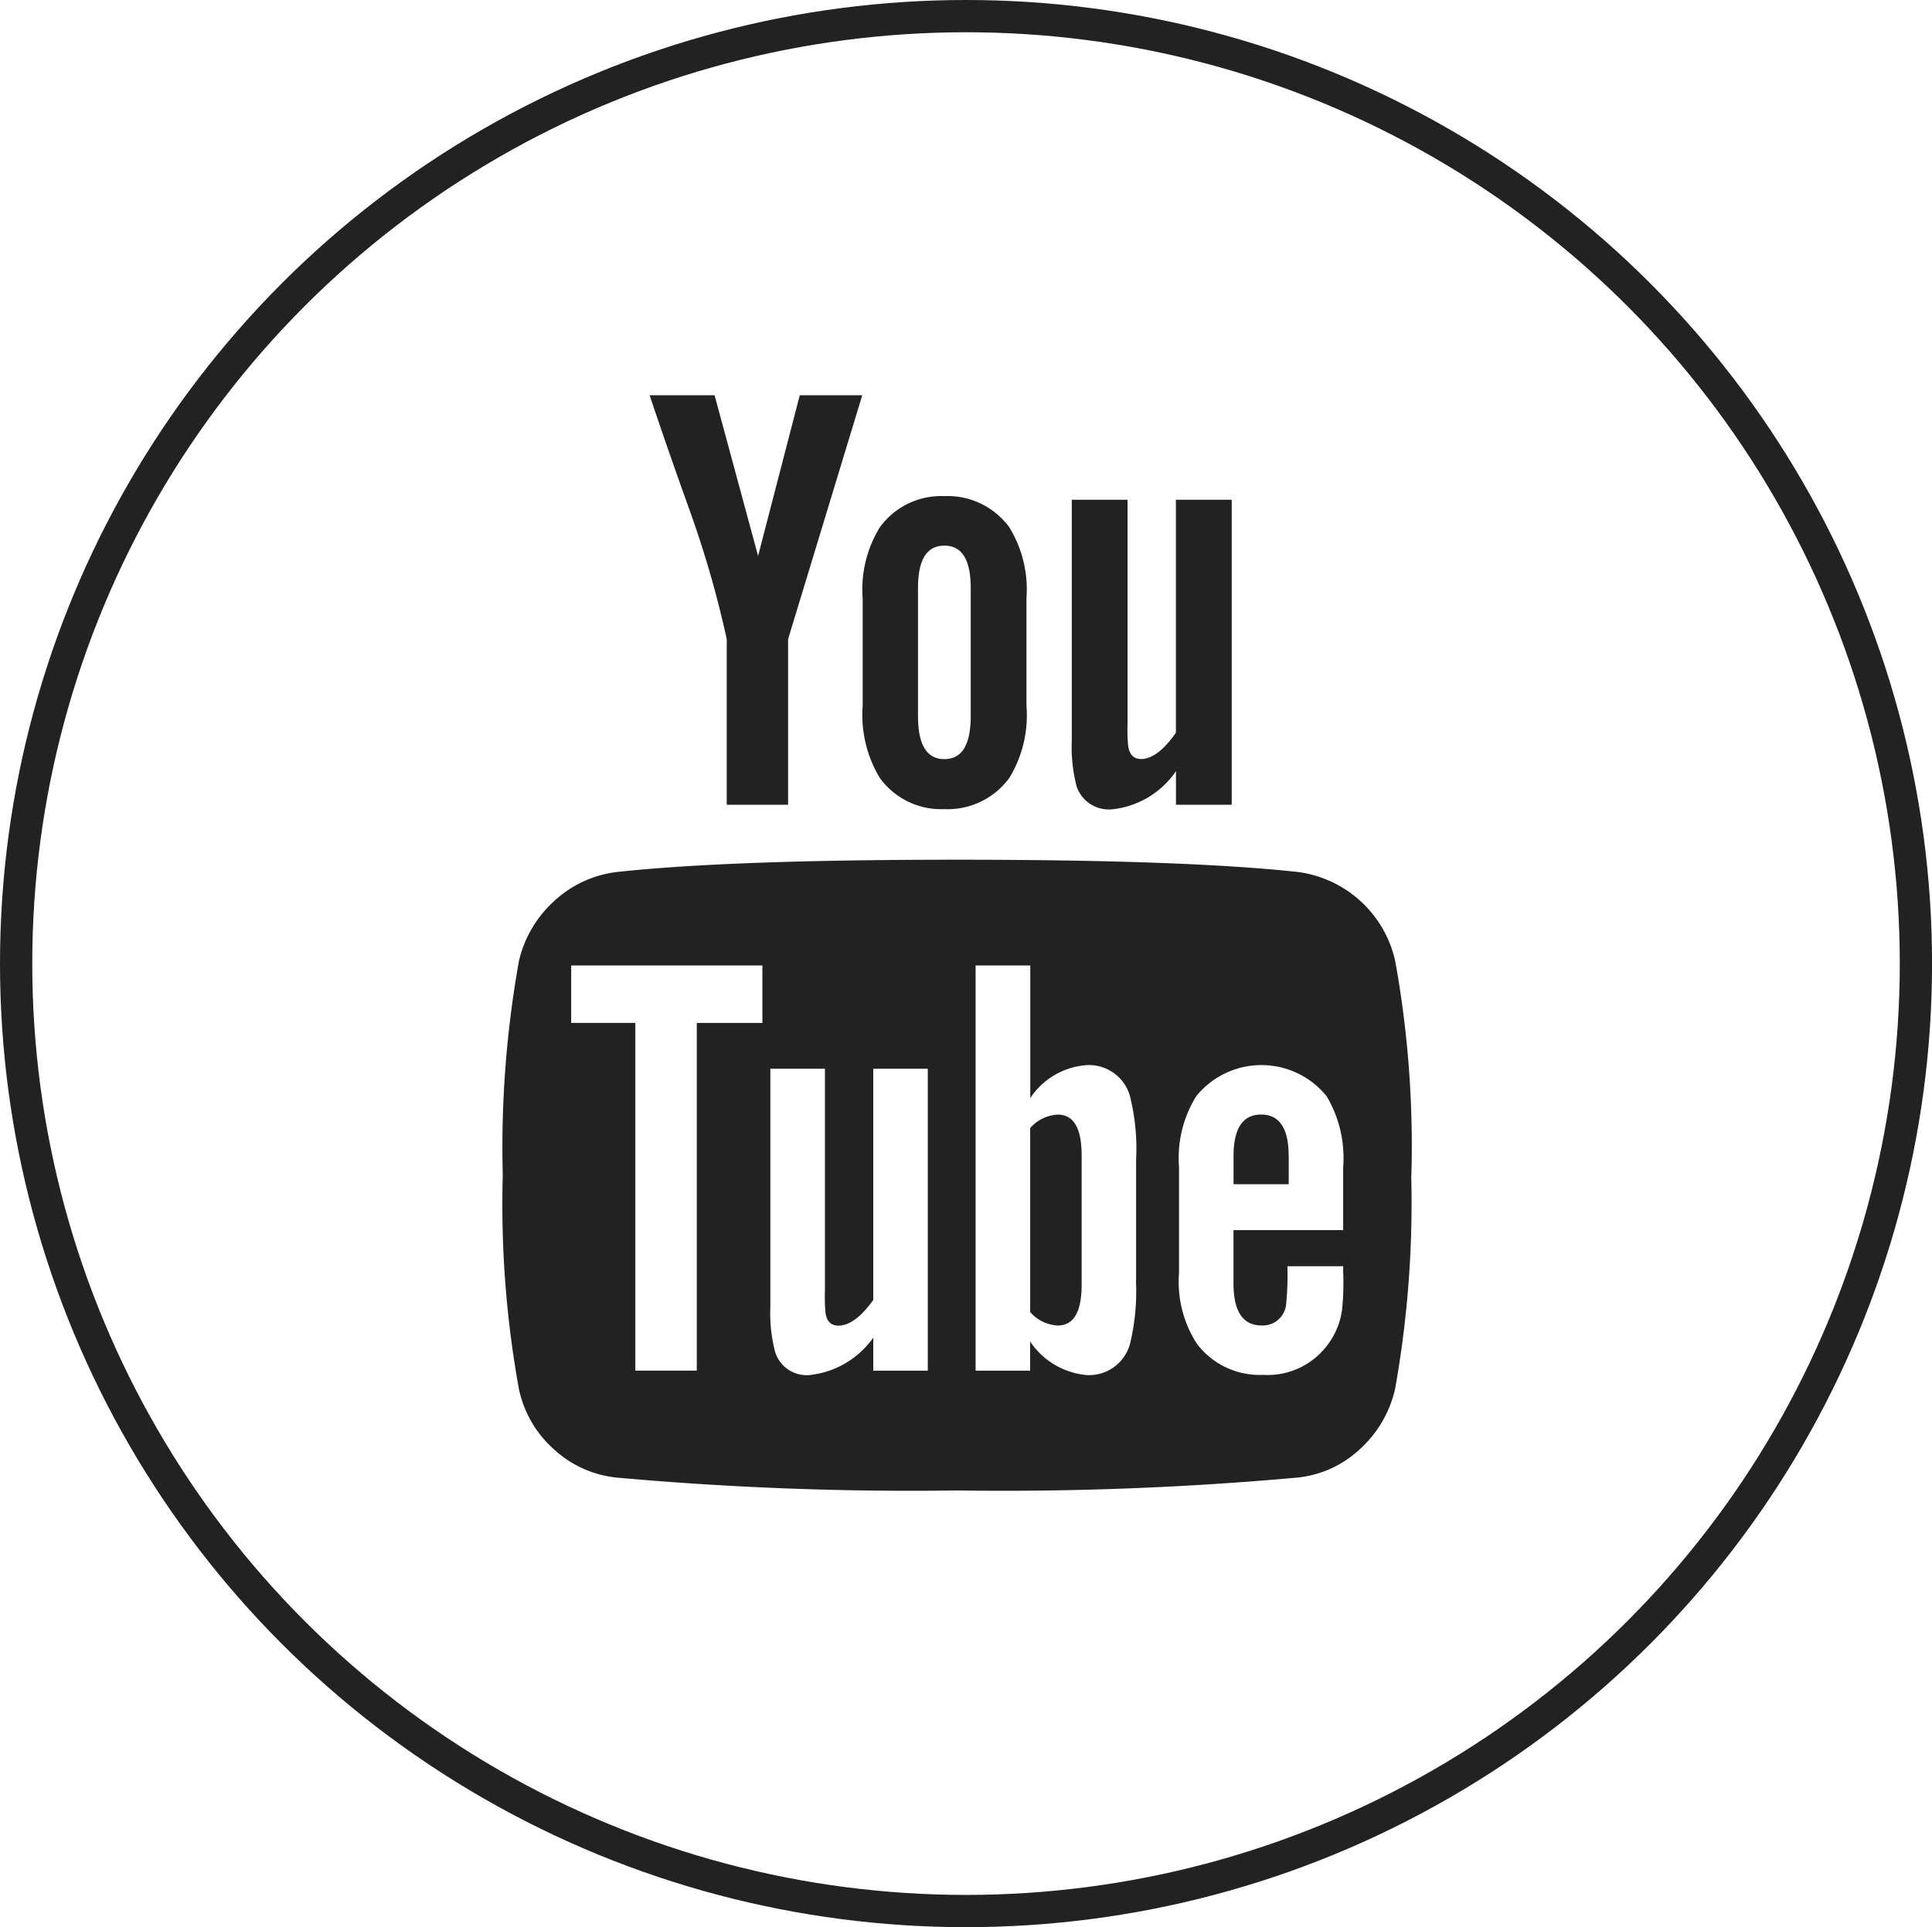
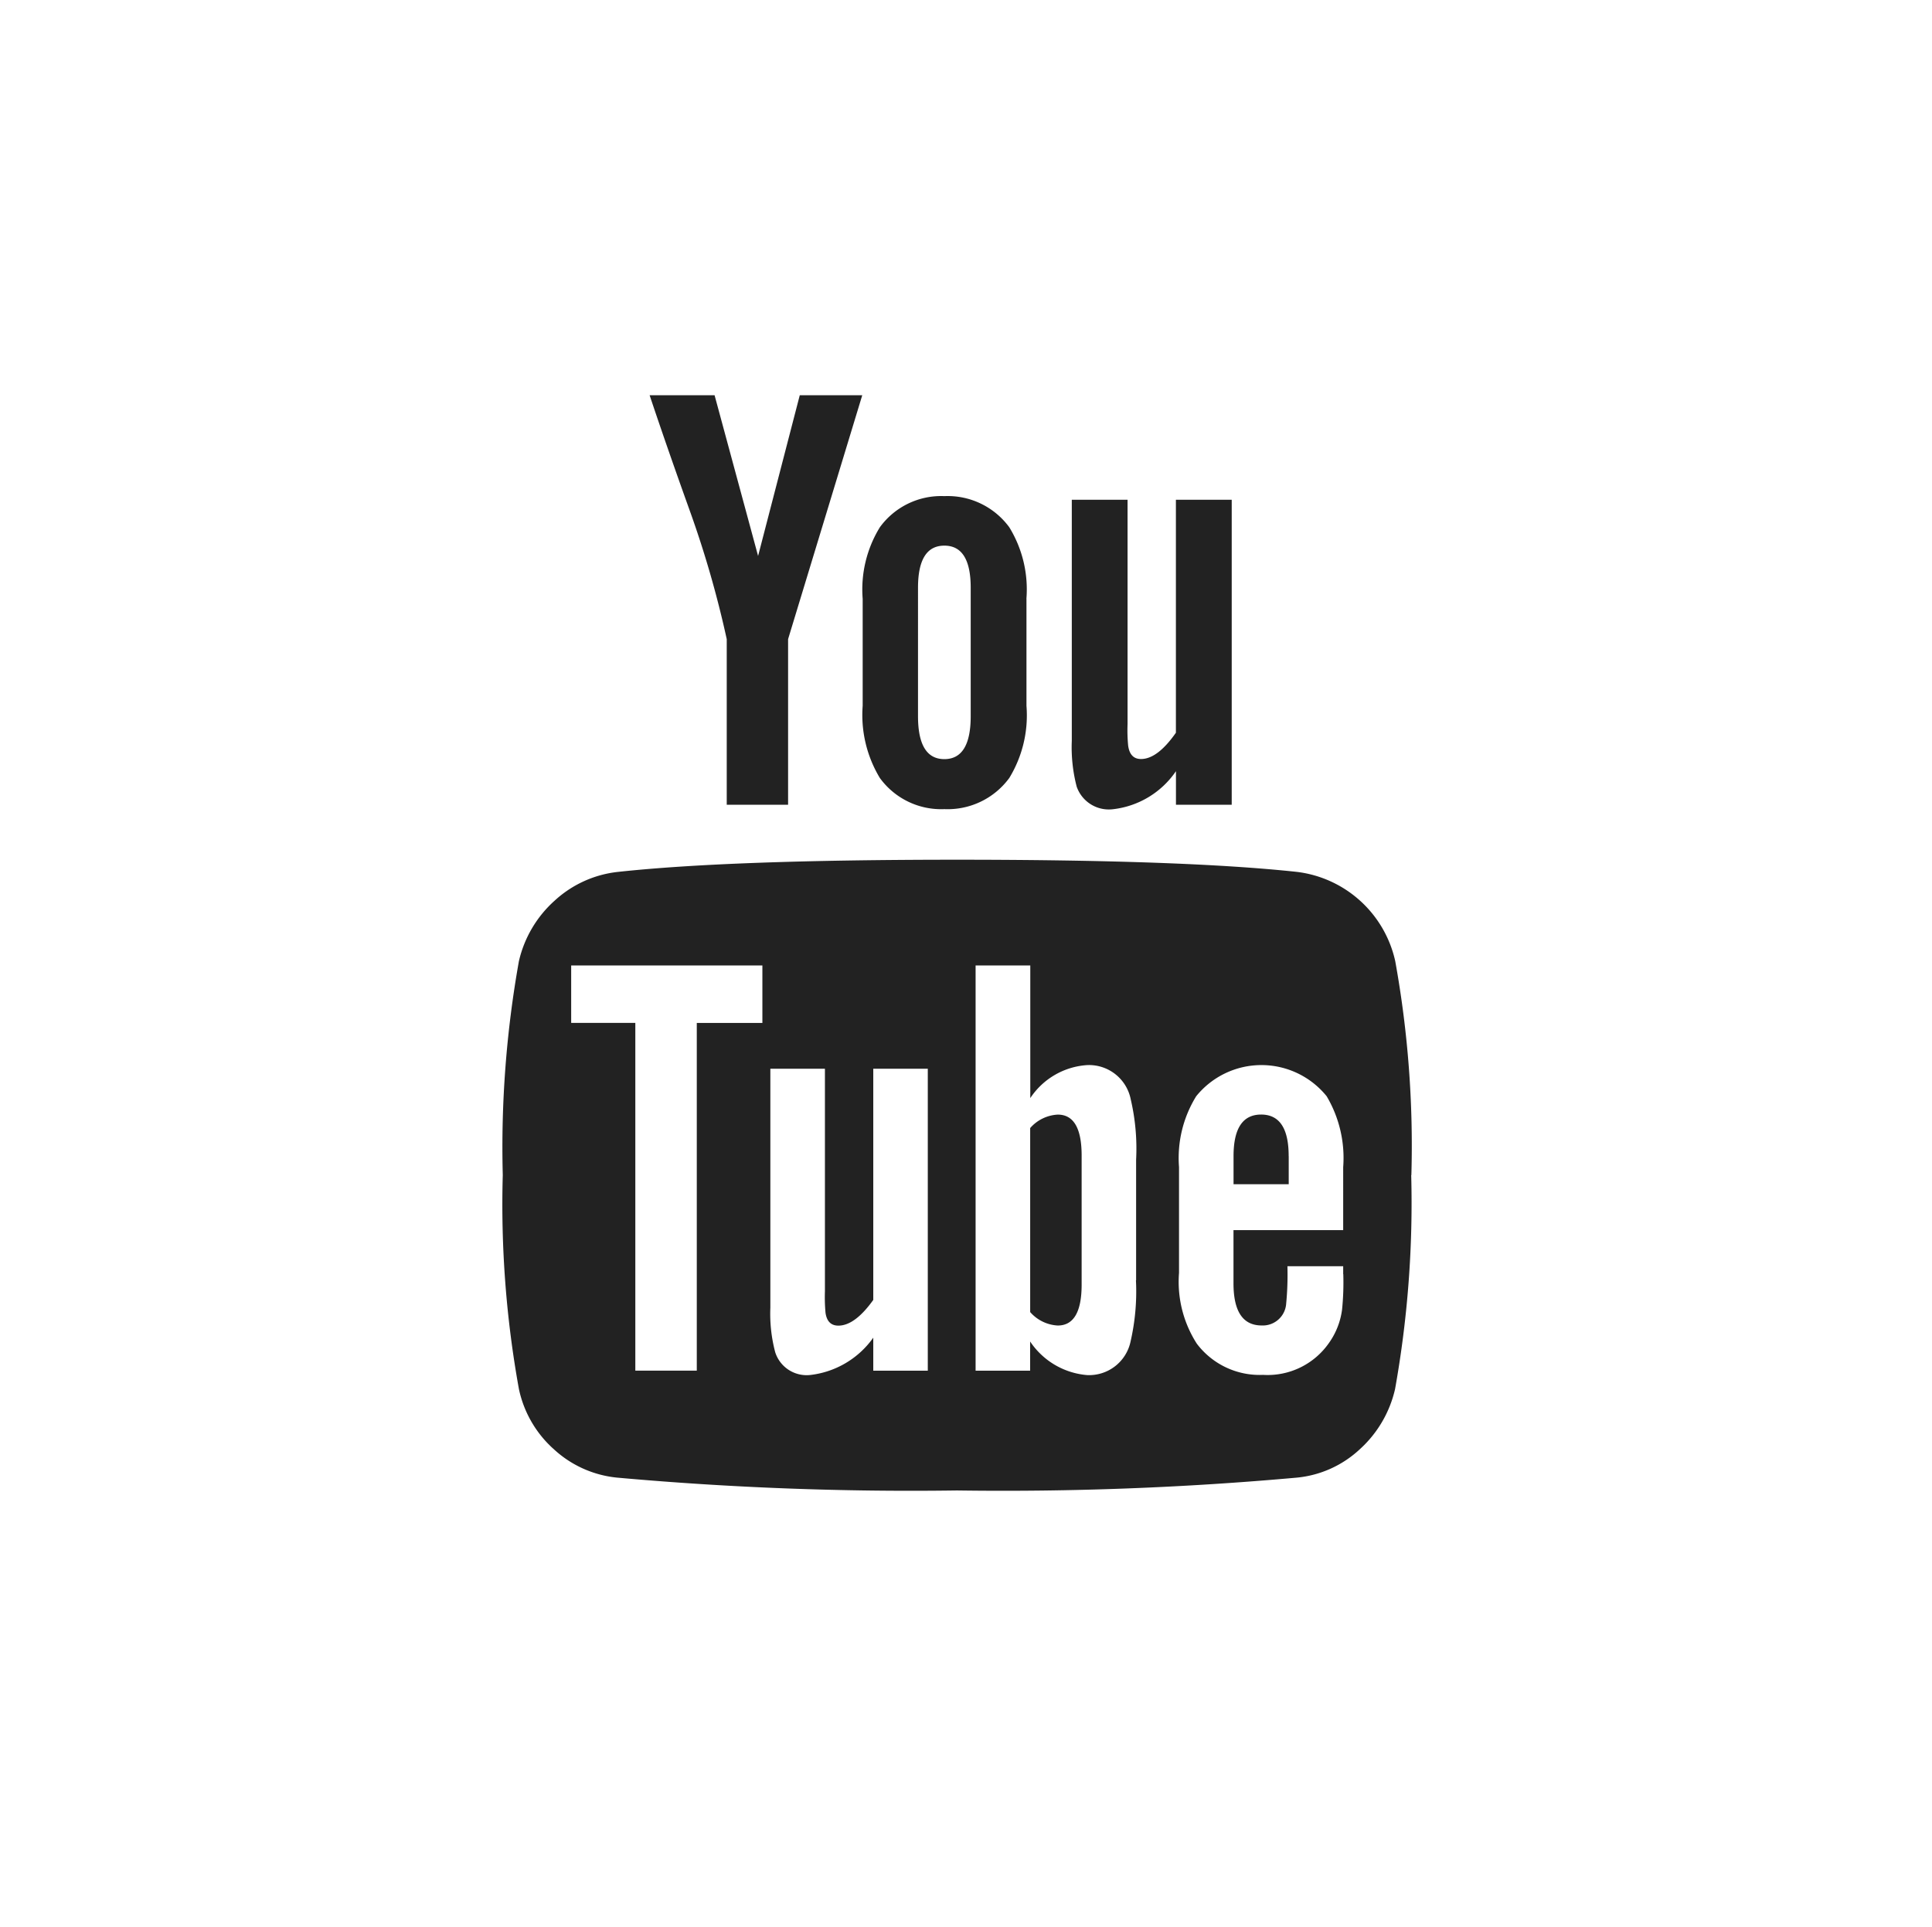
<svg xmlns="http://www.w3.org/2000/svg" id="Group_994" data-name="Group 994" width="35.929" height="35.846" viewBox="0 0 35.929 35.846">
  <g id="Ellipse_8" data-name="Ellipse 8" fill="none" stroke="#222" stroke-width="0.6">
    <ellipse cx="17.965" cy="17.923" rx="17.965" ry="17.923" stroke="none" />
-     <ellipse cx="17.965" cy="17.923" rx="17.665" ry="17.623" fill="none" />
  </g>
  <path id="youtube" d="M11.3,14.141v2.4q0,.762-.444.762a.732.732,0,0,1-.513-.25V13.63a.732.732,0,0,1,.513-.25q.444,0,.444.762Zm3.851.011v.523H14.125v-.523q0-.773.513-.773T15.15,14.153ZM4.143,11.675H5.363V10.606H1.807v1.068H3v6.468H4.143V11.675Zm3.282,6.468H8.439V12.527H7.425v4.3q-.342.478-.649.478-.205,0-.239-.239a3.167,3.167,0,0,1-.011-.4V12.527H5.511v4.445a2.8,2.8,0,0,0,.091.83.614.614,0,0,0,.661.42,1.669,1.669,0,0,0,1.162-.693v.614Zm4.888-1.682v-2.24a4.029,4.029,0,0,0-.1-1.125.791.791,0,0,0-.809-.637,1.373,1.373,0,0,0-1.059.614V10.606H9.328v7.537h1.014V17.6a1.414,1.414,0,0,0,1.059.625.788.788,0,0,0,.809-.625,4.164,4.164,0,0,0,.1-1.137Zm3.851-.114V16.2H15.127a5.629,5.629,0,0,1-.023.693.436.436,0,0,1-.456.409q-.524,0-.524-.784v-.989h2.04V14.357a2.252,2.252,0,0,0-.307-1.318,1.559,1.559,0,0,0-2.427,0,2.187,2.187,0,0,0-.319,1.318v1.966a2.129,2.129,0,0,0,.331,1.318,1.463,1.463,0,0,0,1.231.58,1.39,1.39,0,0,0,1.231-.6,1.376,1.376,0,0,0,.239-.614,5.015,5.015,0,0,0,.023-.659ZM9.237,5.968V3.581q0-.784-.49-.784t-.49.784V5.968q0,.8.49.8T9.237,5.968Zm8.192,8.537a19.661,19.661,0,0,1-.3,3.979,2.158,2.158,0,0,1-.661,1.125,1.993,1.993,0,0,1-1.162.523,61.043,61.043,0,0,1-6.324.239,61.044,61.044,0,0,1-6.324-.239,2.024,2.024,0,0,1-1.168-.523,2.075,2.075,0,0,1-.655-1.125,19.257,19.257,0,0,1-.3-3.979,19.661,19.661,0,0,1,.3-3.979A2.158,2.158,0,0,1,1.5,9.4a2.066,2.066,0,0,1,1.173-.534q2.085-.227,6.312-.227t6.324.227a2.137,2.137,0,0,1,1.823,1.66,19.258,19.258,0,0,1,.3,3.979ZM6.058,0H7.22L5.841,4.536V7.616H4.7V4.536a19.188,19.188,0,0,0-.695-2.41Q3.585.955,3.266,0H4.474l.809,2.989Zm4.216,3.786v1.99a2.237,2.237,0,0,1-.319,1.342,1.421,1.421,0,0,1-1.208.58,1.409,1.409,0,0,1-1.2-.58,2.266,2.266,0,0,1-.319-1.342V3.786a2.21,2.21,0,0,1,.319-1.33,1.409,1.409,0,0,1,1.2-.58,1.421,1.421,0,0,1,1.208.58A2.21,2.21,0,0,1,10.273,3.786Zm3.817-1.841V7.617H13.054V6.992A1.641,1.641,0,0,1,11.88,7.7a.633.633,0,0,1-.672-.42,2.905,2.905,0,0,1-.091-.853V1.944h1.037V6.116a2.981,2.981,0,0,0,.011.4q.034.25.239.25.307,0,.649-.489V1.944h1.037Z" transform="translate(8.815 7.352)" fill="#222" />
</svg>